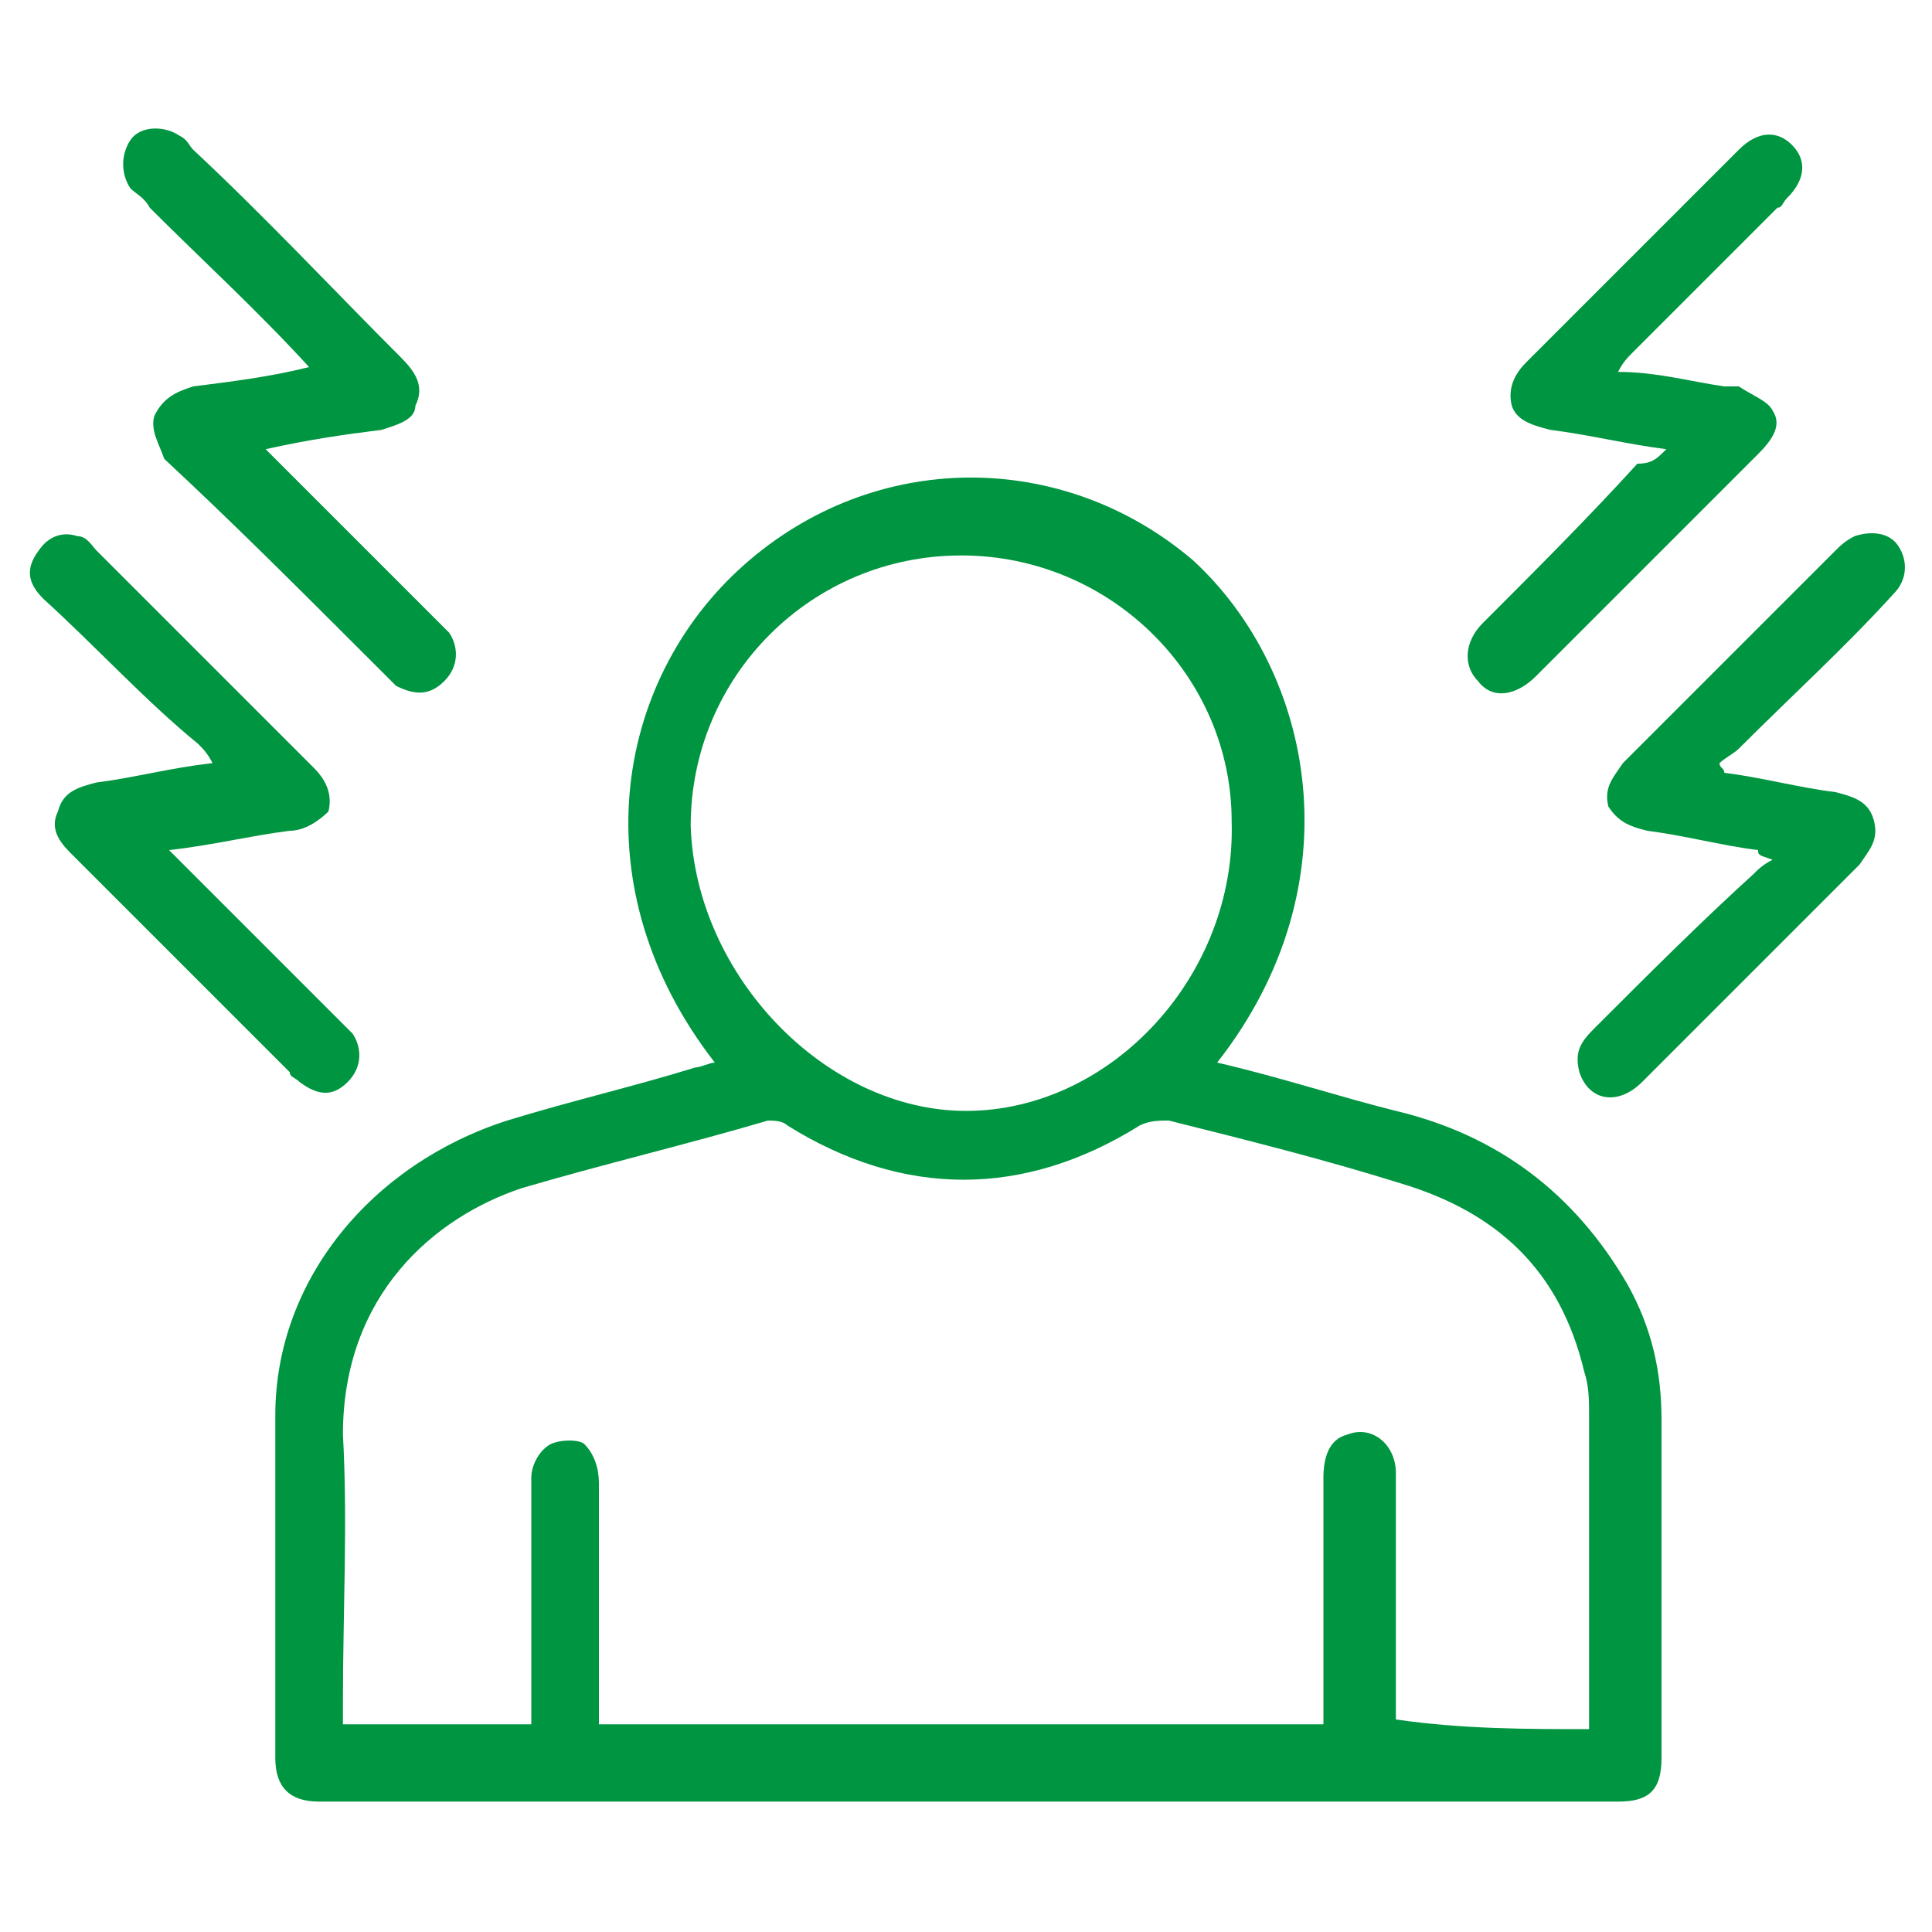
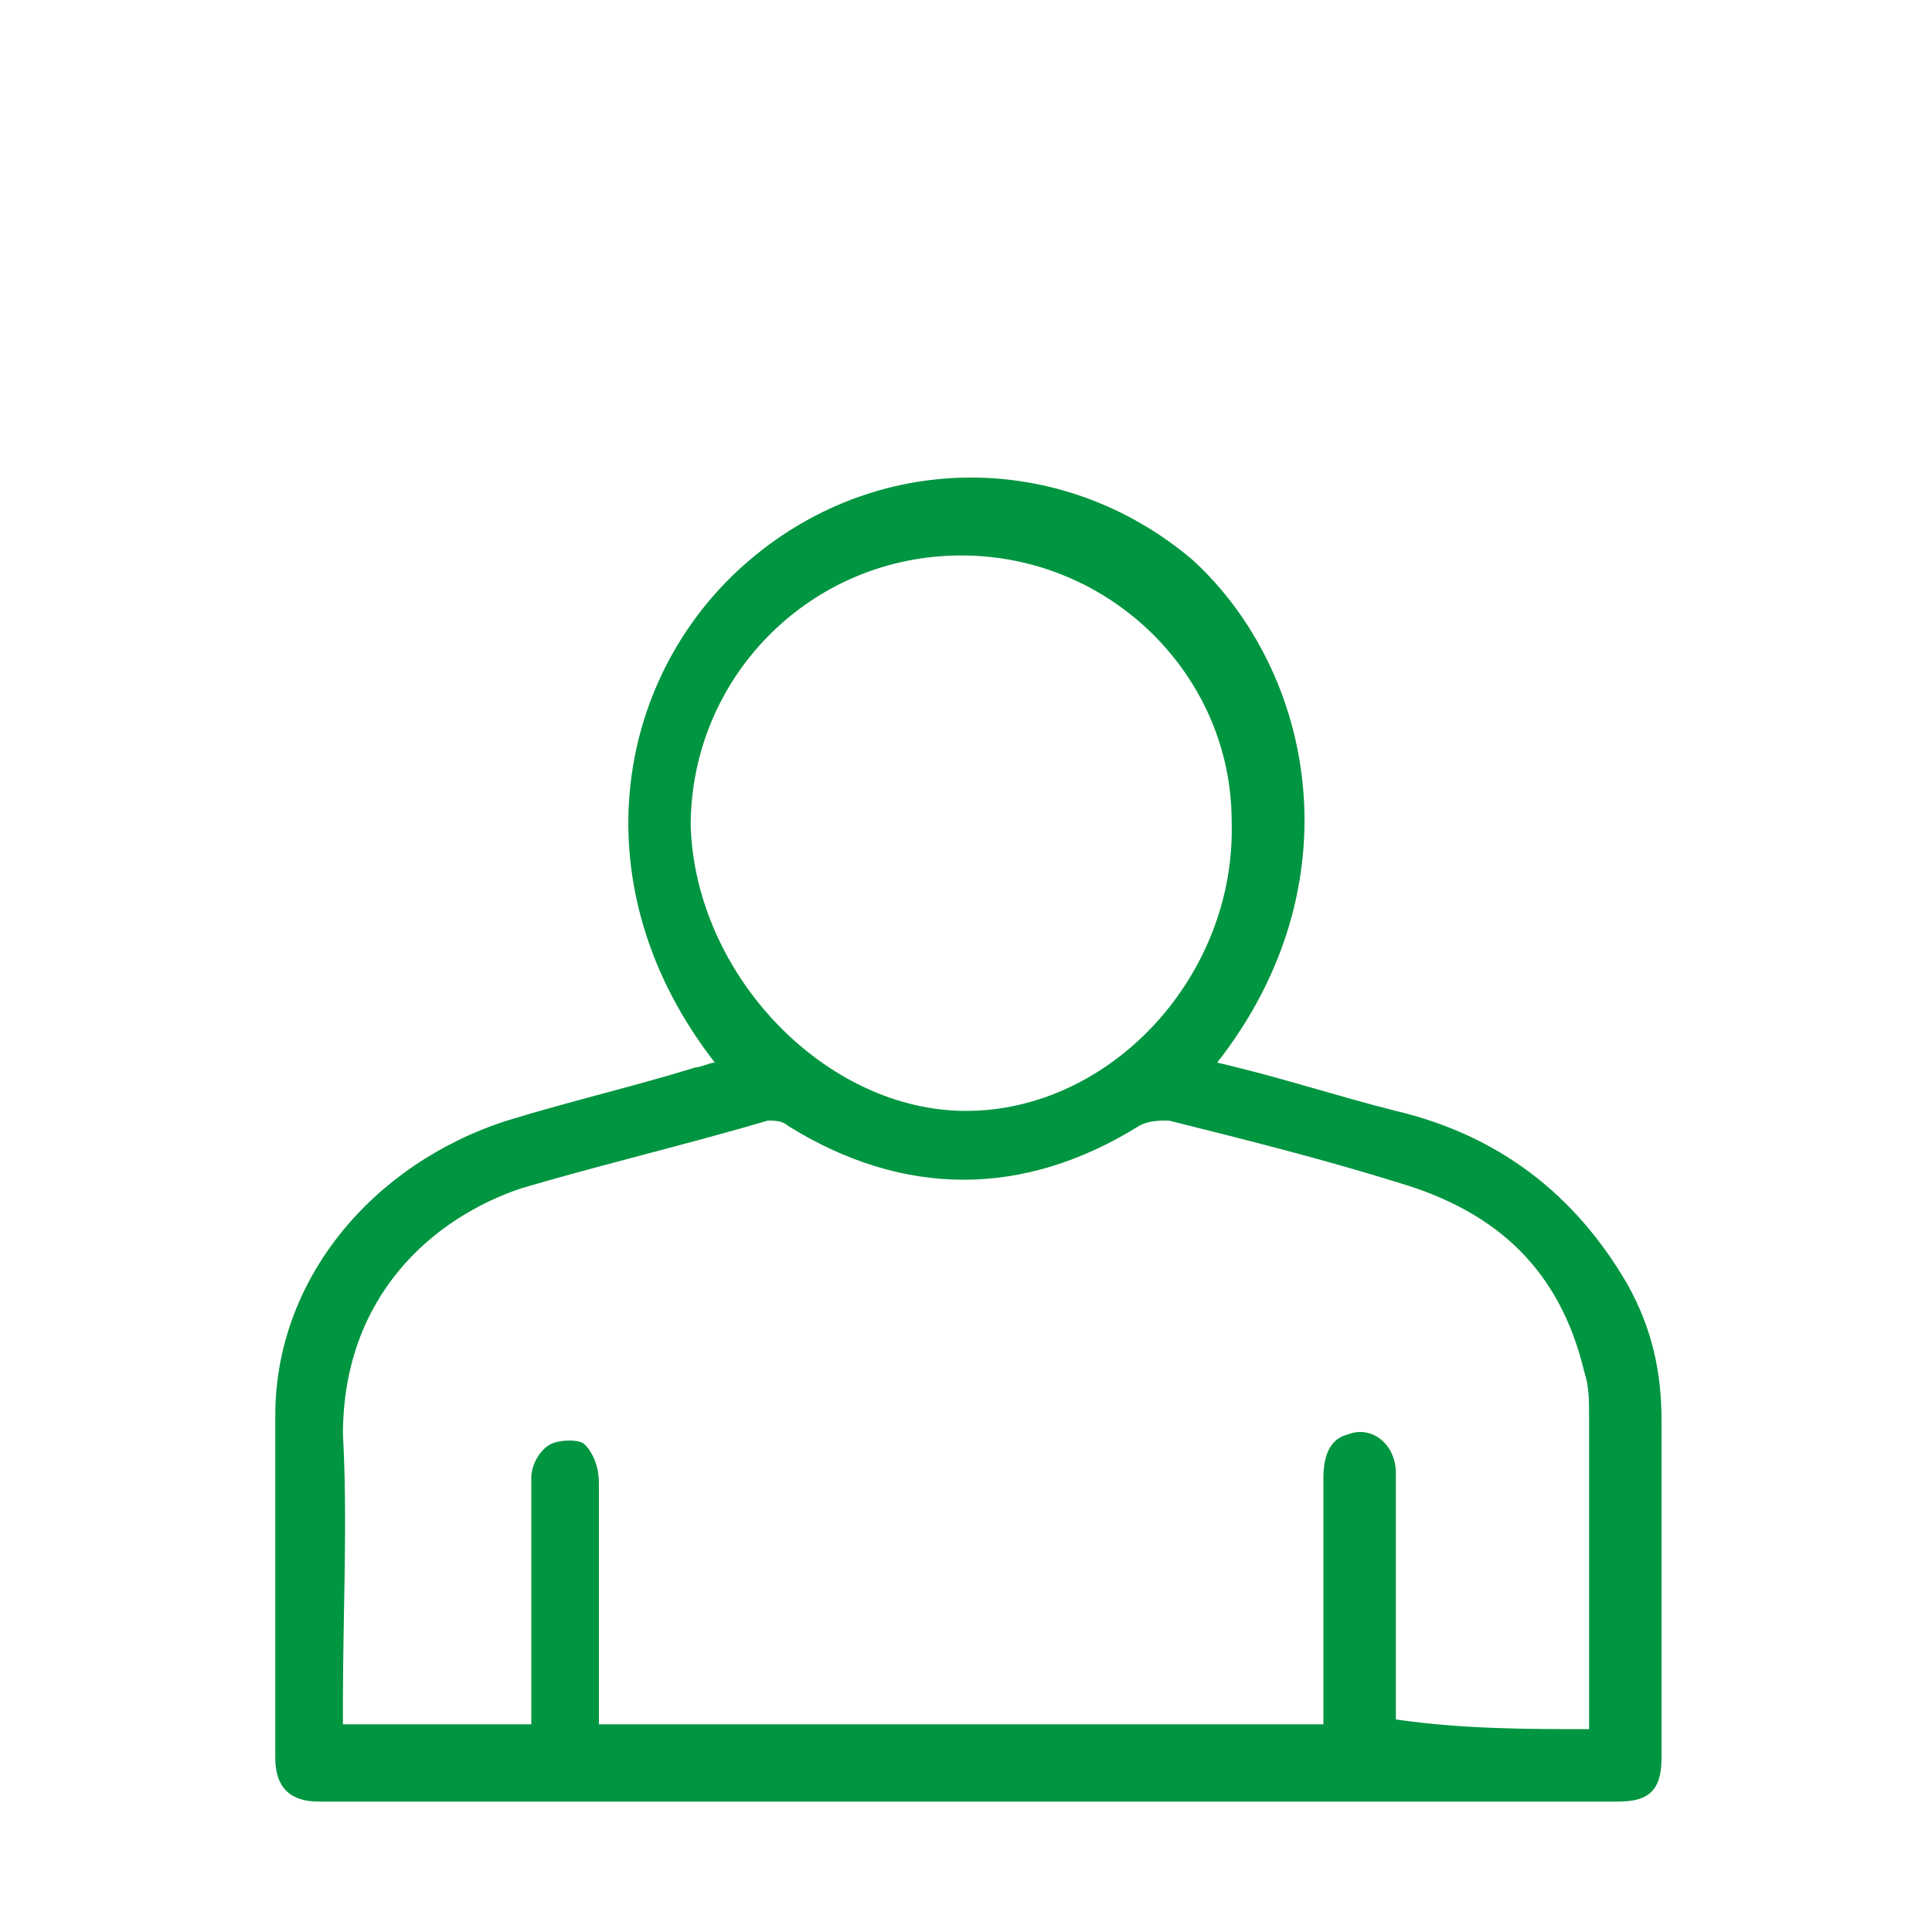
<svg xmlns="http://www.w3.org/2000/svg" version="1.1" id="Camada_1" x="0px" y="0px" viewBox="0 0 40 40" style="enable-background:new 0 0 40 40;" xml:space="preserve">
  <style type="text/css">
	.st0{fill:#009540;}
</style>
  <g>
    <path class="st0" d="M25.2,22c1.3,0.3,2.5,0.7,3.7,1c2.1,0.5,3.7,1.7,4.8,3.6c0.5,0.9,0.7,1.8,0.7,2.8c0,2.3,0,4.6,0,7   c0,0.7-0.3,0.9-0.9,0.9c-9,0-17.9,0-26.9,0c-0.6,0-0.9-0.3-0.9-0.9c0-2.4,0-4.7,0-7.1c0-2.8,2-5.2,4.8-6.1c1.3-0.4,2.6-0.7,3.9-1.1   c0.1,0,0.3-0.1,0.4-0.1c-2.8-3.6-2.1-7.9,0.6-10.3c2.7-2.4,6.6-2.4,9.3-0.1C27.2,13.9,28.1,18.3,25.2,22z M32.9,35.8   c0-0.1,0-0.3,0-0.4c0-2,0-4,0-6.1c0-0.3,0-0.6-0.1-0.9c-0.5-2.1-1.8-3.3-3.8-3.9c-1.6-0.5-3.2-0.9-4.8-1.3c-0.2,0-0.4,0-0.6,0.1   c-2.4,1.5-4.9,1.5-7.3,0c-0.1-0.1-0.3-0.1-0.4-0.1c-1.7,0.5-3.4,0.9-5.1,1.4c-1.8,0.6-3.7,2.2-3.7,5.1c0.1,1.8,0,3.7,0,5.5   c0,0.2,0,0.4,0,0.5c1.3,0,2.6,0,3.9,0c0-0.2,0-0.4,0-0.5c0-1.5,0-3.1,0-4.6c0-0.3,0.2-0.6,0.4-0.7c0.2-0.1,0.6-0.1,0.7,0   c0.2,0.2,0.3,0.5,0.3,0.8c0,1.5,0,3,0,4.5c0,0.2,0,0.4,0,0.5c5,0,10,0,15,0c0-0.2,0-0.4,0-0.5c0-1.5,0-3,0-4.6   c0-0.4,0.1-0.8,0.5-0.9c0.5-0.2,1,0.2,1,0.8c0,1.5,0,3.1,0,4.6c0,0.2,0,0.3,0,0.5C30.3,35.8,31.6,35.8,32.9,35.8z M20,23   c3,0,5.6-2.8,5.5-6c0-3-2.5-5.5-5.6-5.5c-3.1,0-5.6,2.5-5.6,5.6C14.4,20.2,17.1,23,20,23z" />
-     <path class="st0" d="M34.5,9.3c-0.8-0.1-1.6-0.3-2.4-0.4c-0.4-0.1-0.7-0.2-0.8-0.5c-0.1-0.4,0.1-0.7,0.3-0.9c1.5-1.5,3-3,4.4-4.4   c0.4-0.4,0.8-0.4,1.1-0.1c0.3,0.3,0.3,0.7-0.1,1.1c-0.1,0.1-0.1,0.2-0.2,0.2c-1,1-2,2-3,3c-0.1,0.1-0.2,0.2-0.3,0.4   C34.3,7.7,35,7.9,35.7,8c0.1,0,0.2,0,0.3,0c0.3,0.2,0.6,0.3,0.7,0.5c0.2,0.3,0,0.6-0.3,0.9c-1.4,1.4-2.9,2.9-4.3,4.3   c-0.1,0.1-0.2,0.2-0.3,0.3c-0.4,0.4-0.9,0.5-1.2,0.1c-0.3-0.3-0.3-0.8,0.1-1.2c1.1-1.1,2.2-2.2,3.2-3.3C34.2,9.6,34.3,9.5,34.5,9.3   z" />
-     <path class="st0" d="M6.4,7.6C5.3,6.4,4.2,5.4,3.1,4.3C3,4.1,2.8,4,2.7,3.9c-0.2-0.3-0.2-0.7,0-1c0.2-0.3,0.7-0.3,1-0.1   C3.9,2.9,3.9,3,4,3.1C5.5,4.5,6.9,6,8.3,7.4c0.3,0.3,0.5,0.6,0.3,1C8.6,8.7,8.2,8.8,7.9,8.9C7.1,9,6.4,9.1,5.5,9.3   c0.1,0.1,0.2,0.2,0.3,0.3c1.1,1.1,2.1,2.1,3.2,3.2c0.1,0.1,0.2,0.2,0.3,0.3c0.2,0.3,0.2,0.7-0.1,1c-0.3,0.3-0.6,0.3-1,0.1   c-0.2-0.2-0.4-0.4-0.6-0.6c-1.4-1.4-2.8-2.8-4.2-4.1C3.3,9.2,3.1,8.9,3.2,8.6C3.4,8.2,3.7,8.1,4,8C4.8,7.9,5.6,7.8,6.4,7.6z" />
-     <path class="st0" d="M36.4,17.6c-0.8-0.1-1.5-0.3-2.3-0.4c-0.4-0.1-0.6-0.2-0.8-0.5c-0.1-0.4,0.1-0.6,0.3-0.9   c1.5-1.5,2.9-2.9,4.4-4.4c0.1-0.1,0.2-0.2,0.4-0.3c0.3-0.1,0.7-0.1,0.9,0.2c0.2,0.3,0.2,0.7-0.1,1c-1,1.1-2.1,2.1-3.2,3.2   c-0.1,0.1-0.3,0.2-0.4,0.3c0,0.1,0.1,0.1,0.1,0.2c0.8,0.1,1.5,0.3,2.3,0.4c0.4,0.1,0.7,0.2,0.8,0.6c0.1,0.4-0.1,0.6-0.3,0.9   c-1.5,1.5-3,3-4.5,4.5c-0.5,0.5-1.1,0.4-1.3-0.2c-0.1-0.4,0-0.6,0.3-0.9c1.1-1.1,2.2-2.2,3.3-3.2c0.1-0.1,0.2-0.2,0.4-0.3   C36.4,17.7,36.4,17.7,36.4,17.6z" />
-     <path class="st0" d="M3.5,17.6c1.2,1.2,2.4,2.4,3.5,3.5c0.1,0.1,0.2,0.2,0.3,0.3c0.2,0.3,0.2,0.7-0.1,1c-0.3,0.3-0.6,0.3-1,0   c-0.1-0.1-0.2-0.1-0.2-0.2c-1.5-1.5-3-3-4.5-4.5c-0.2-0.2-0.5-0.5-0.3-0.9c0.1-0.4,0.4-0.5,0.8-0.6c0.8-0.1,1.5-0.3,2.4-0.4   c-0.1-0.2-0.2-0.3-0.3-0.4C3,14.5,2,13.4,0.9,12.4c-0.3-0.3-0.4-0.6-0.1-1c0.2-0.3,0.5-0.4,0.8-0.3c0.2,0,0.3,0.2,0.4,0.3   c1.5,1.5,3,3,4.5,4.5c0.2,0.2,0.4,0.5,0.3,0.9C6.6,17,6.3,17.2,6,17.2C5.2,17.3,4.4,17.5,3.5,17.6z" />
  </g>
</svg>